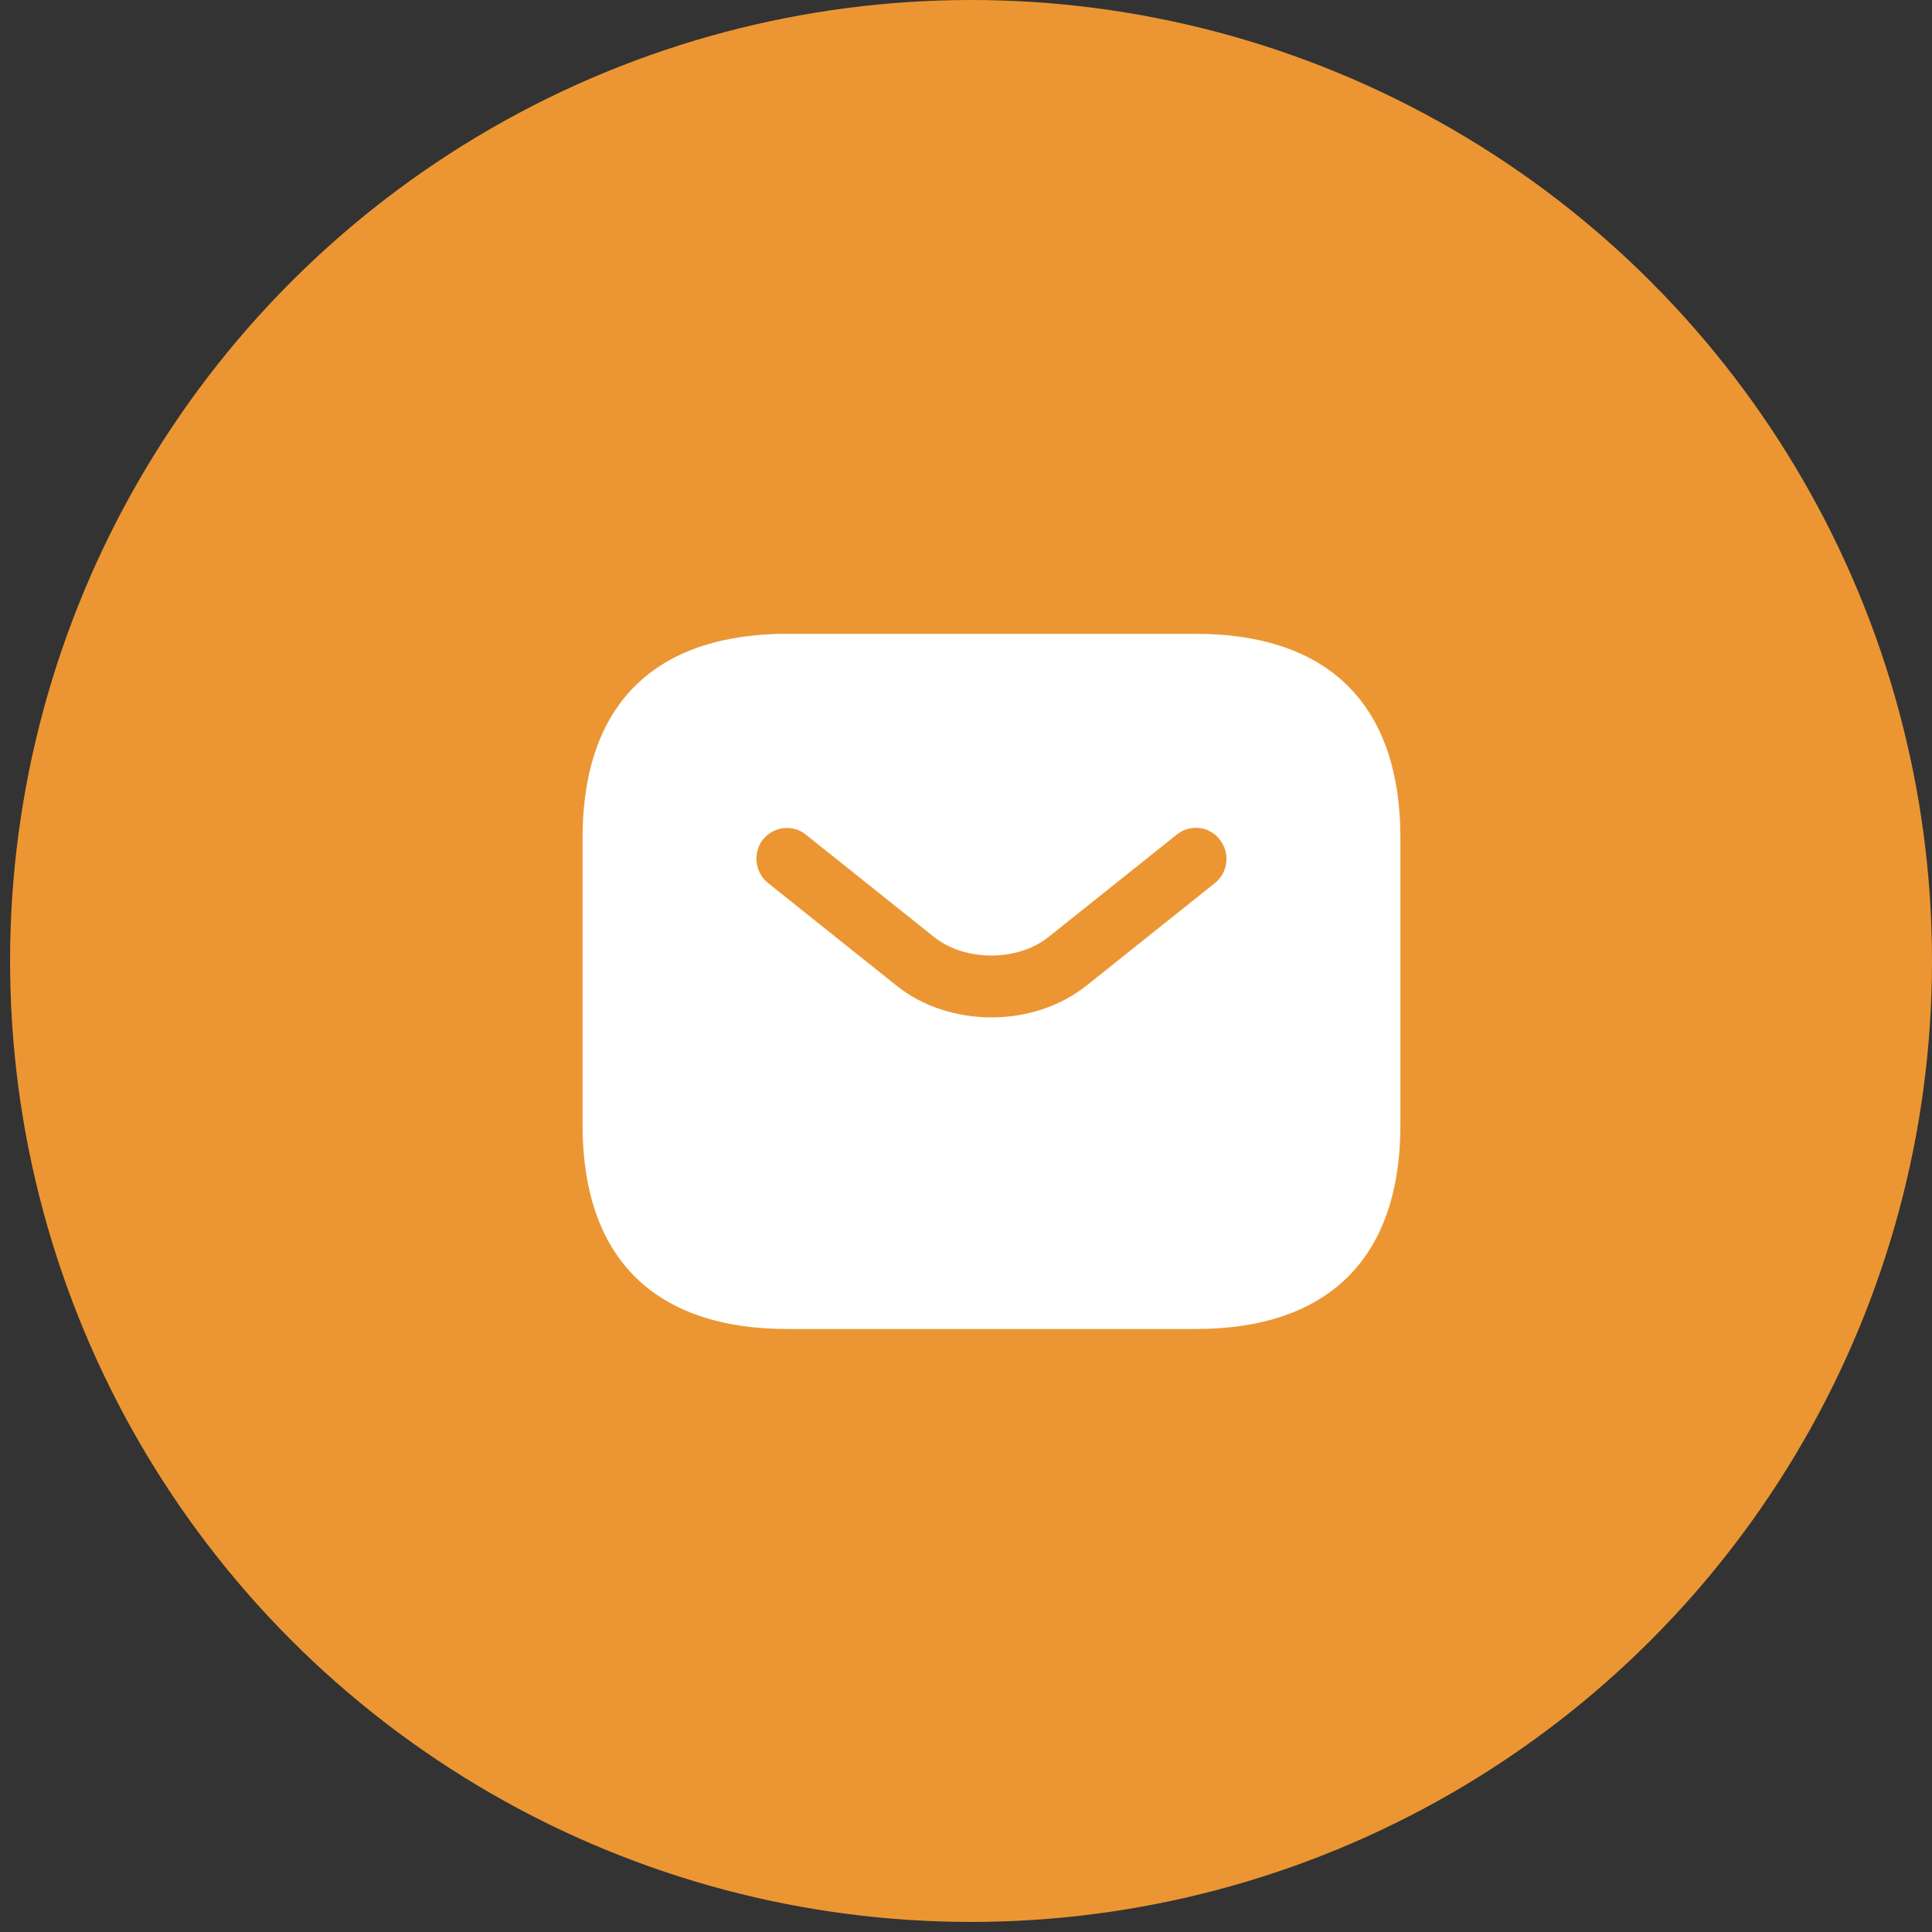
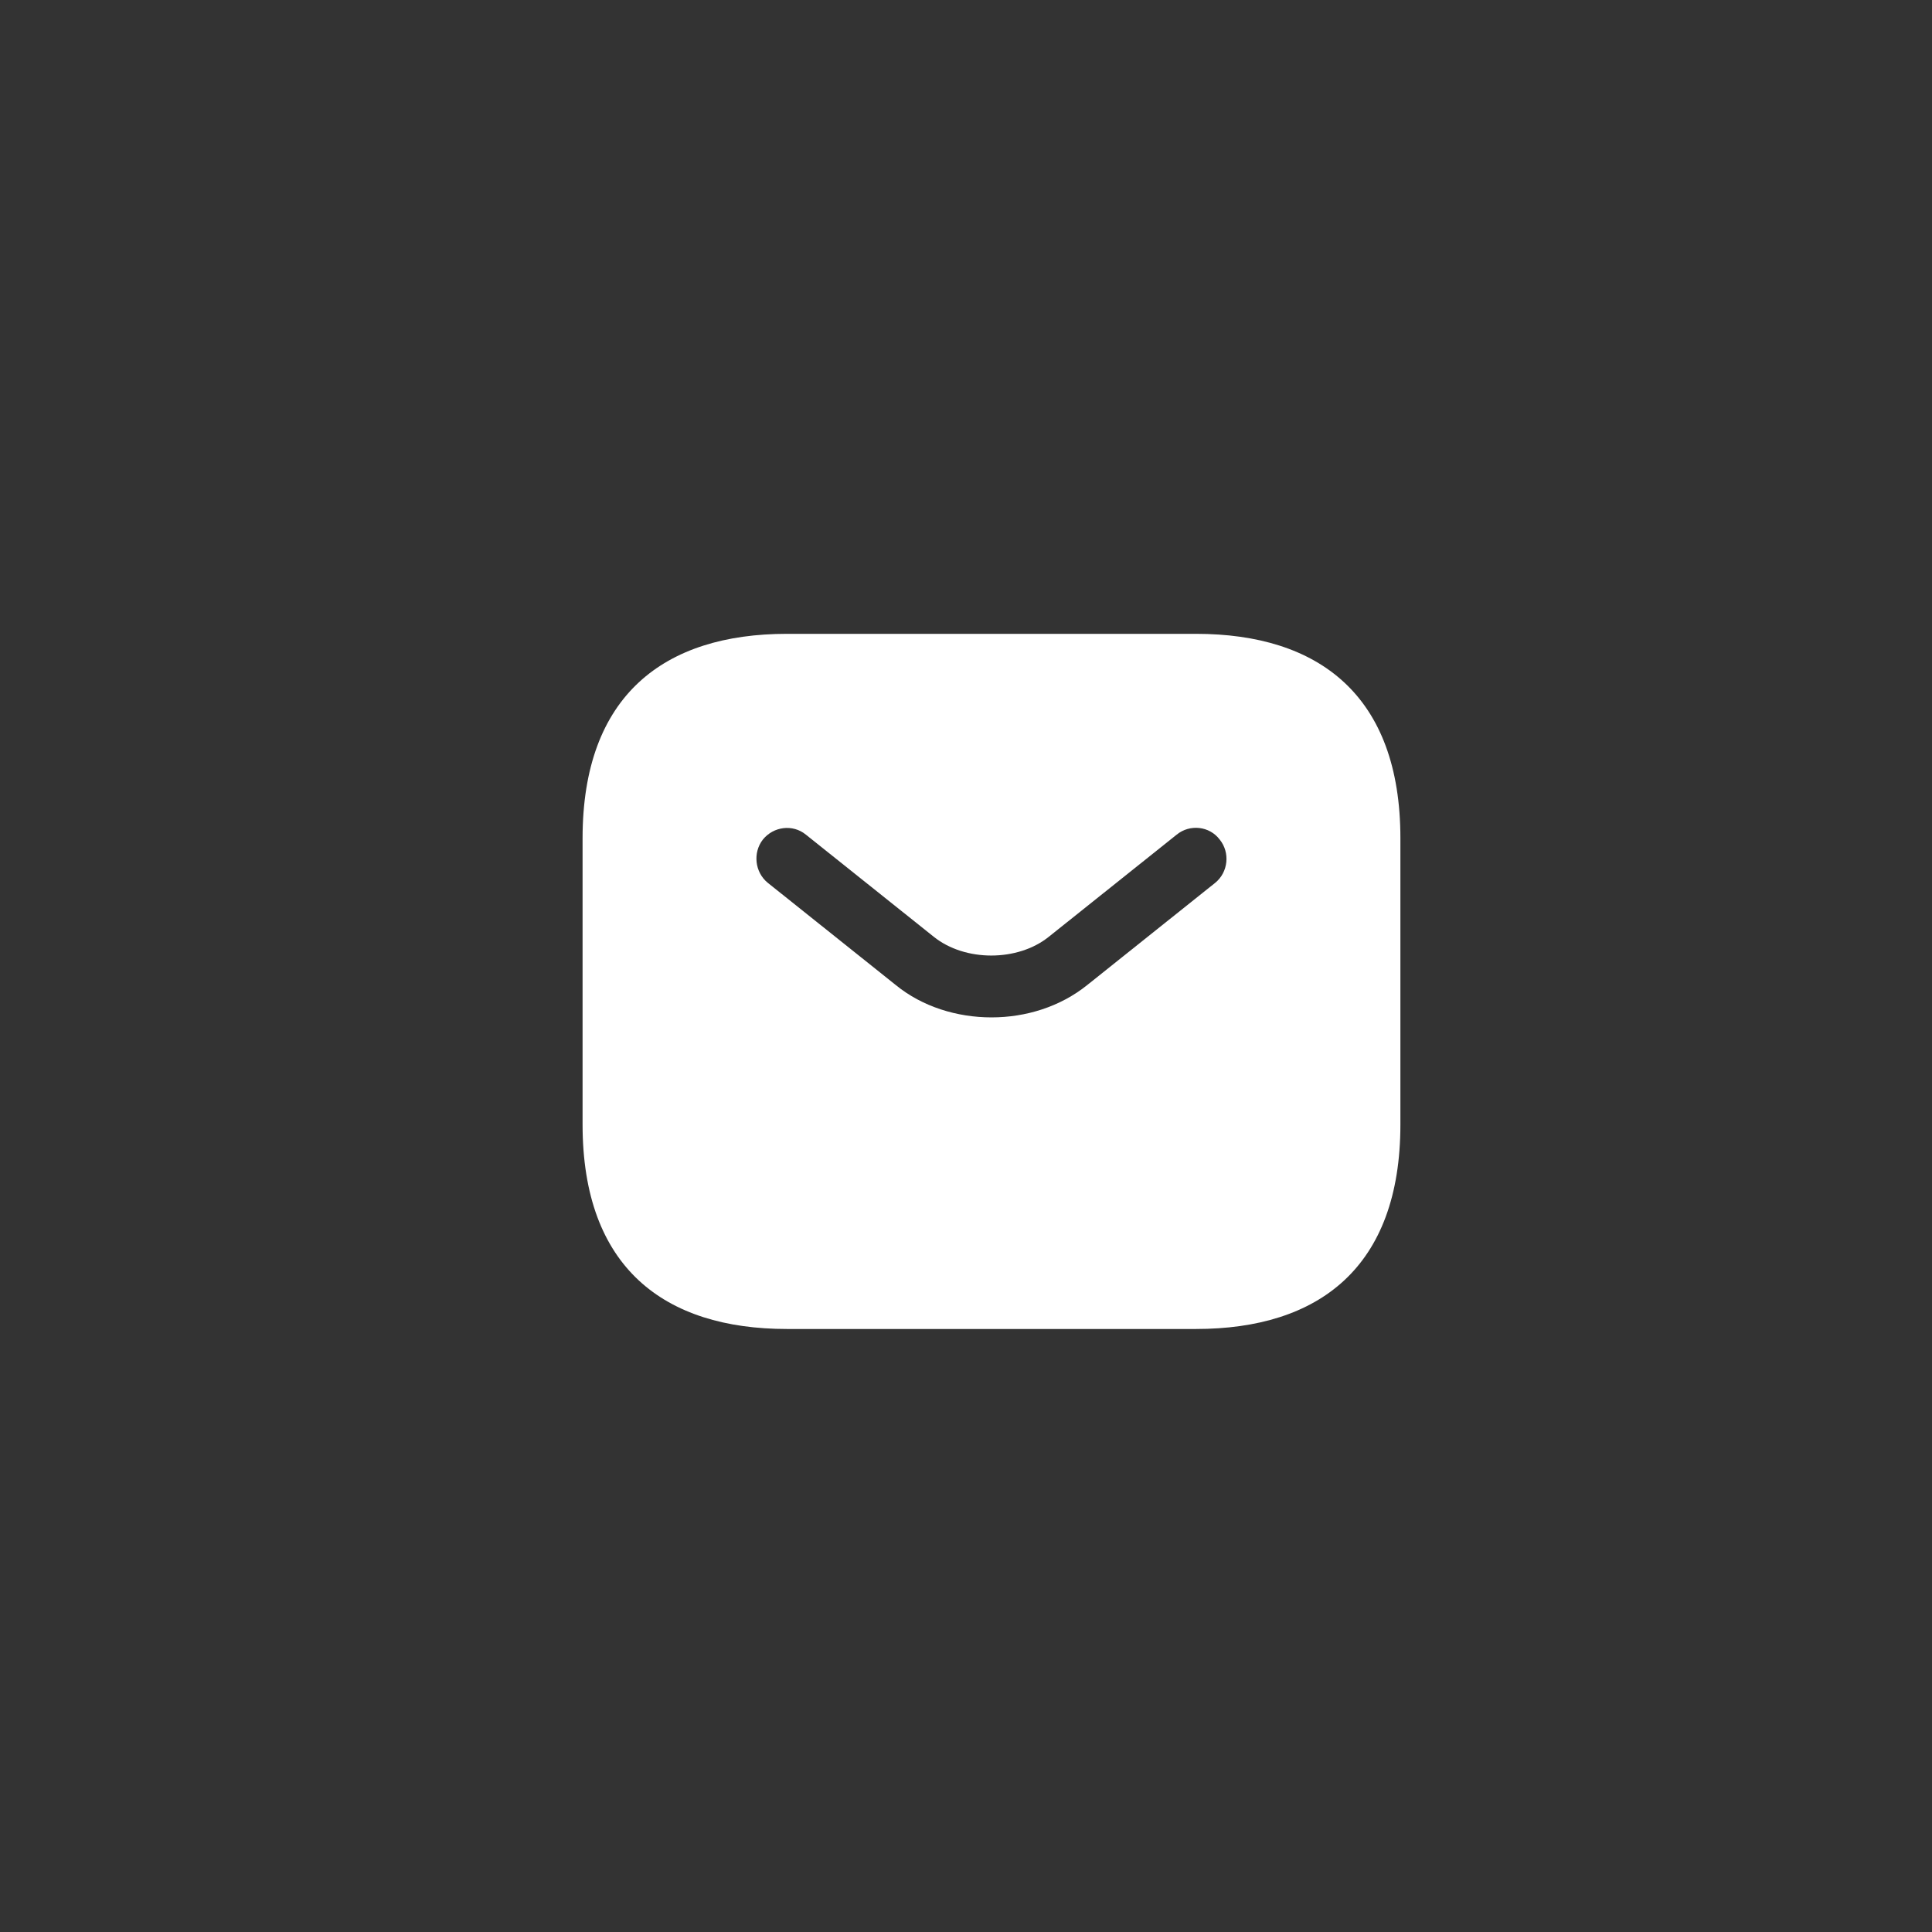
<svg xmlns="http://www.w3.org/2000/svg" width="102" height="102" viewBox="0 0 102 102" fill="none">
  <rect x="0" y="0" width="102" height="102" fill="#333333" stroke="none" />
-   <circle cx="51.266" cy="50.734" r="50.734" fill="#EC9633" />
  <path d="M63.14 33.463H41.551C35.075 33.463 30.757 36.701 30.757 44.257V59.369C30.757 66.925 35.075 70.164 41.551 70.164H63.14C69.617 70.164 73.934 66.925 73.934 59.369V44.257C73.934 36.701 69.617 33.463 63.14 33.463ZM64.155 46.61L57.398 52.007C55.973 53.152 54.159 53.713 52.346 53.713C50.532 53.713 48.697 53.152 47.294 52.007L40.537 46.61C39.846 46.049 39.738 45.013 40.278 44.322C40.839 43.631 41.854 43.501 42.544 44.063L49.302 49.46C50.943 50.777 53.727 50.777 55.368 49.46L62.126 44.063C62.816 43.501 63.853 43.609 64.392 44.322C64.954 45.013 64.846 46.049 64.155 46.61Z" fill="white" />
</svg>